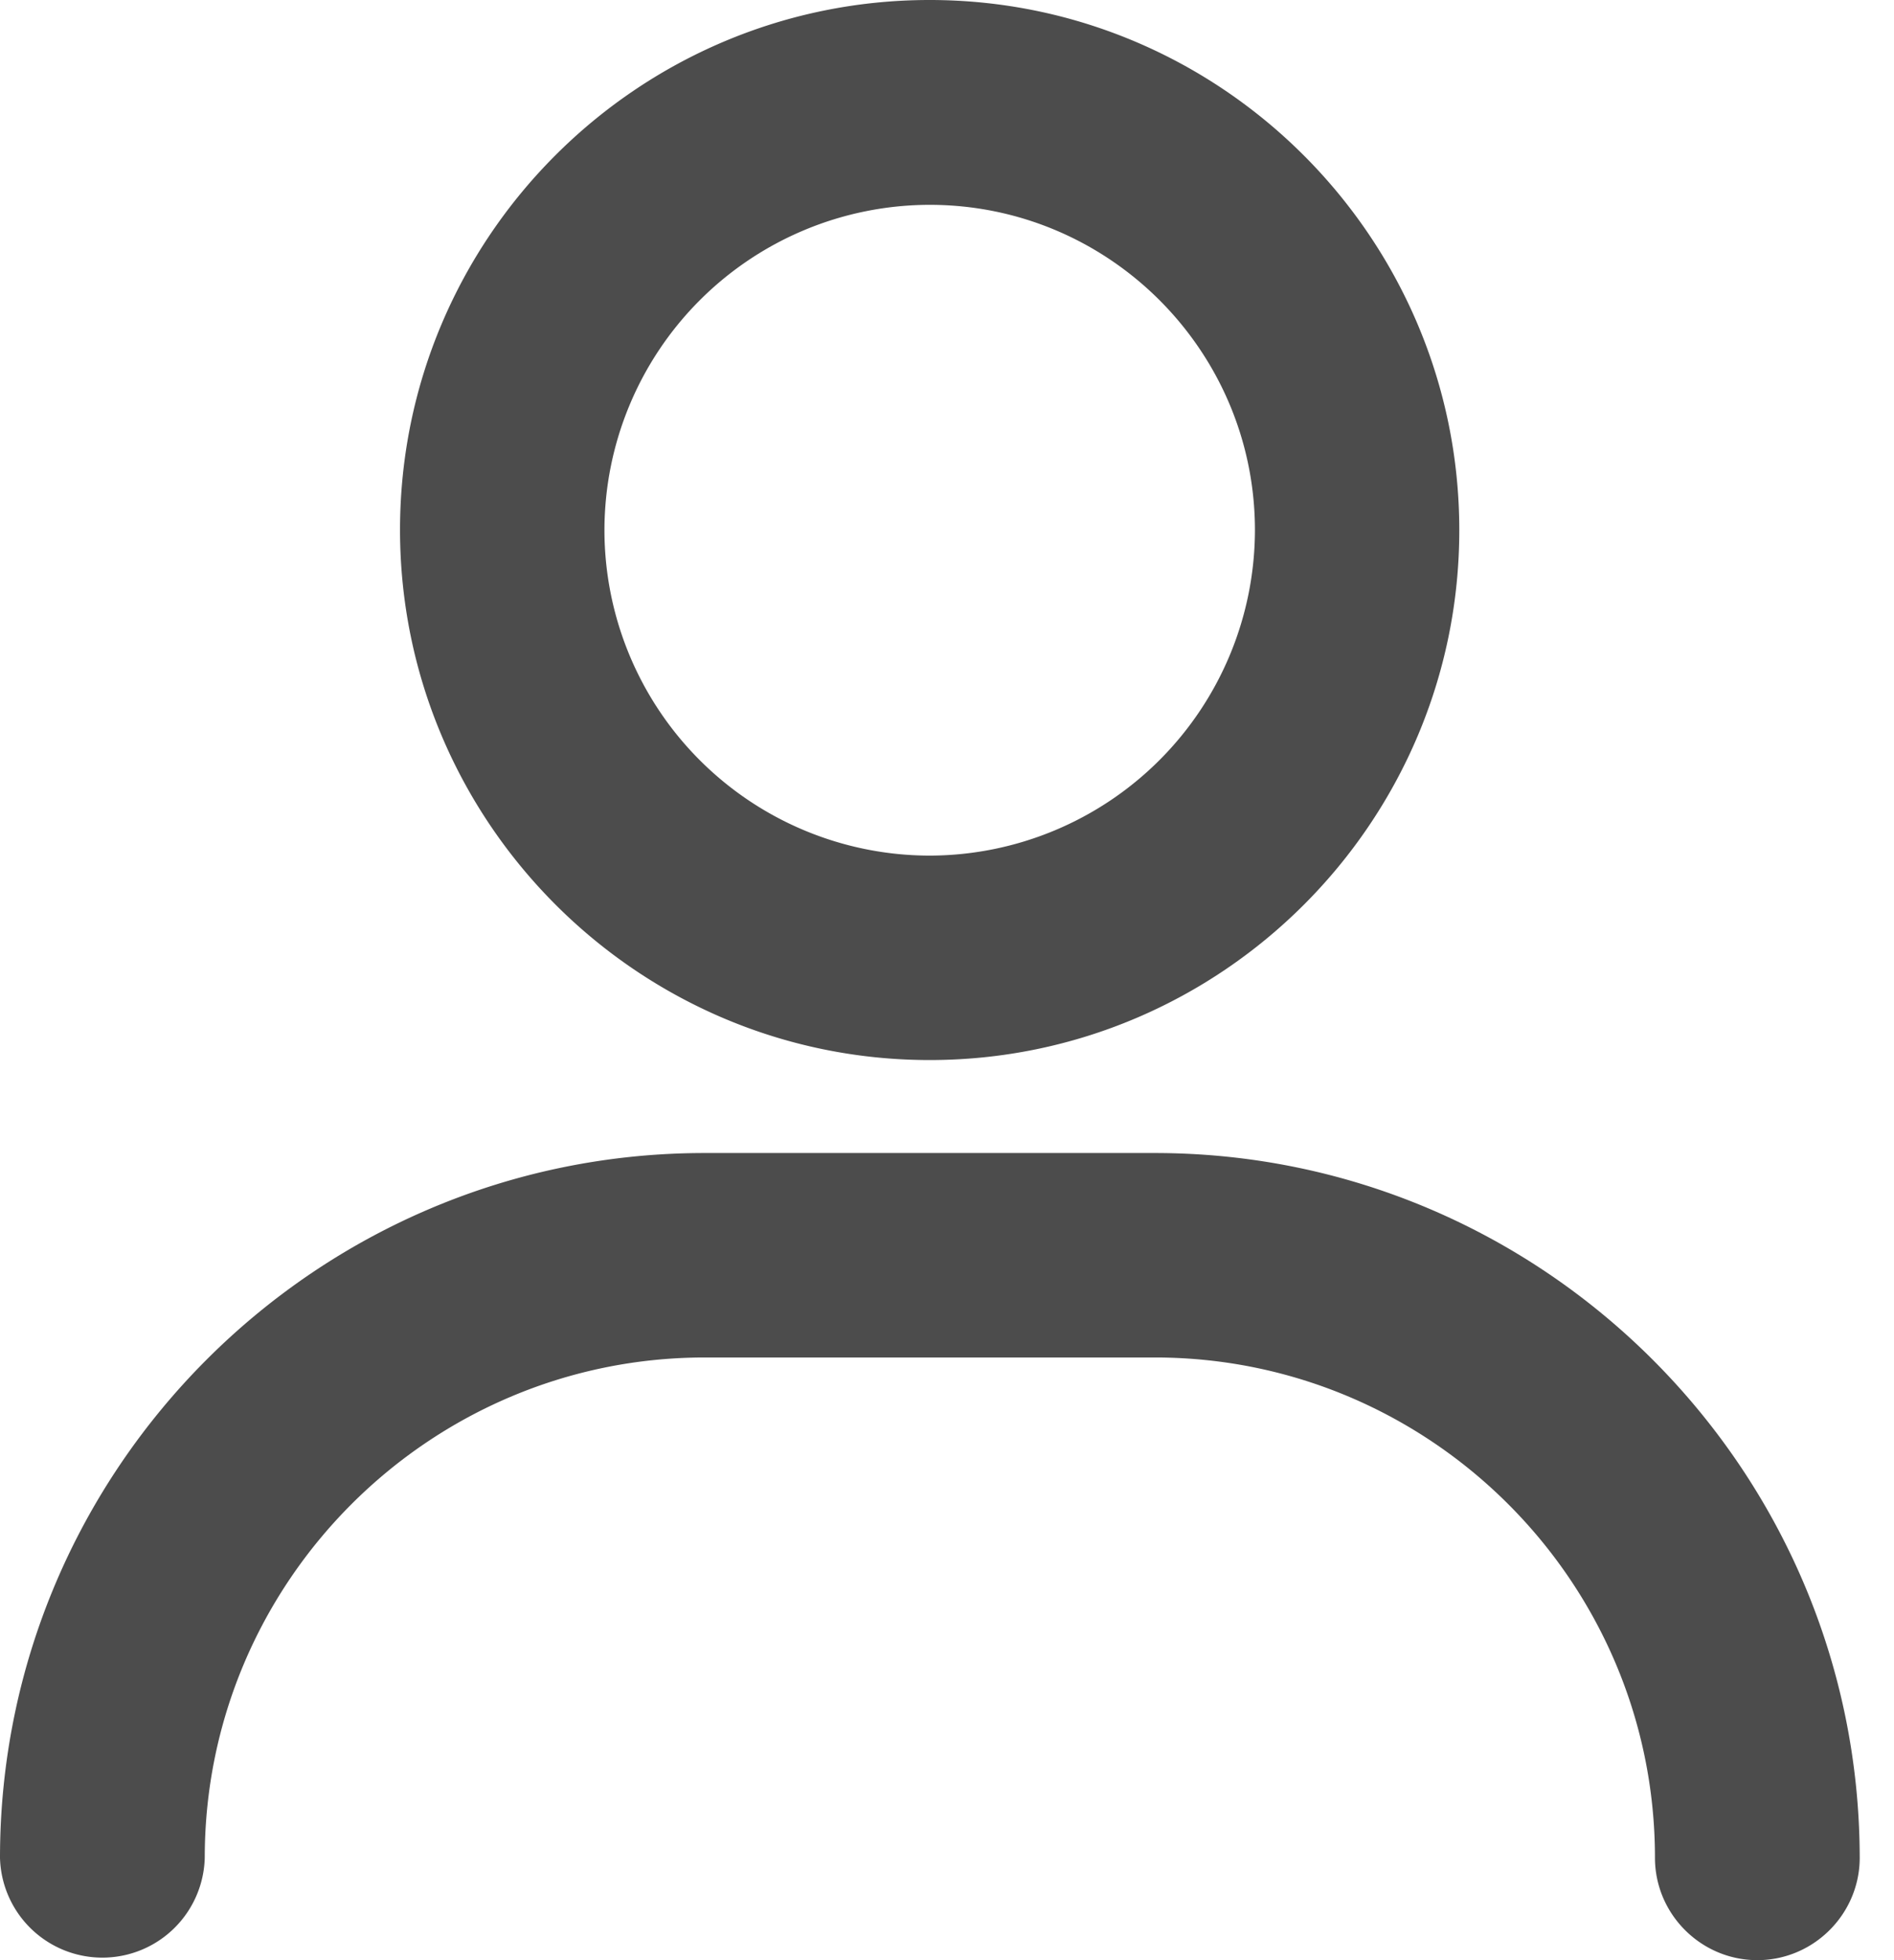
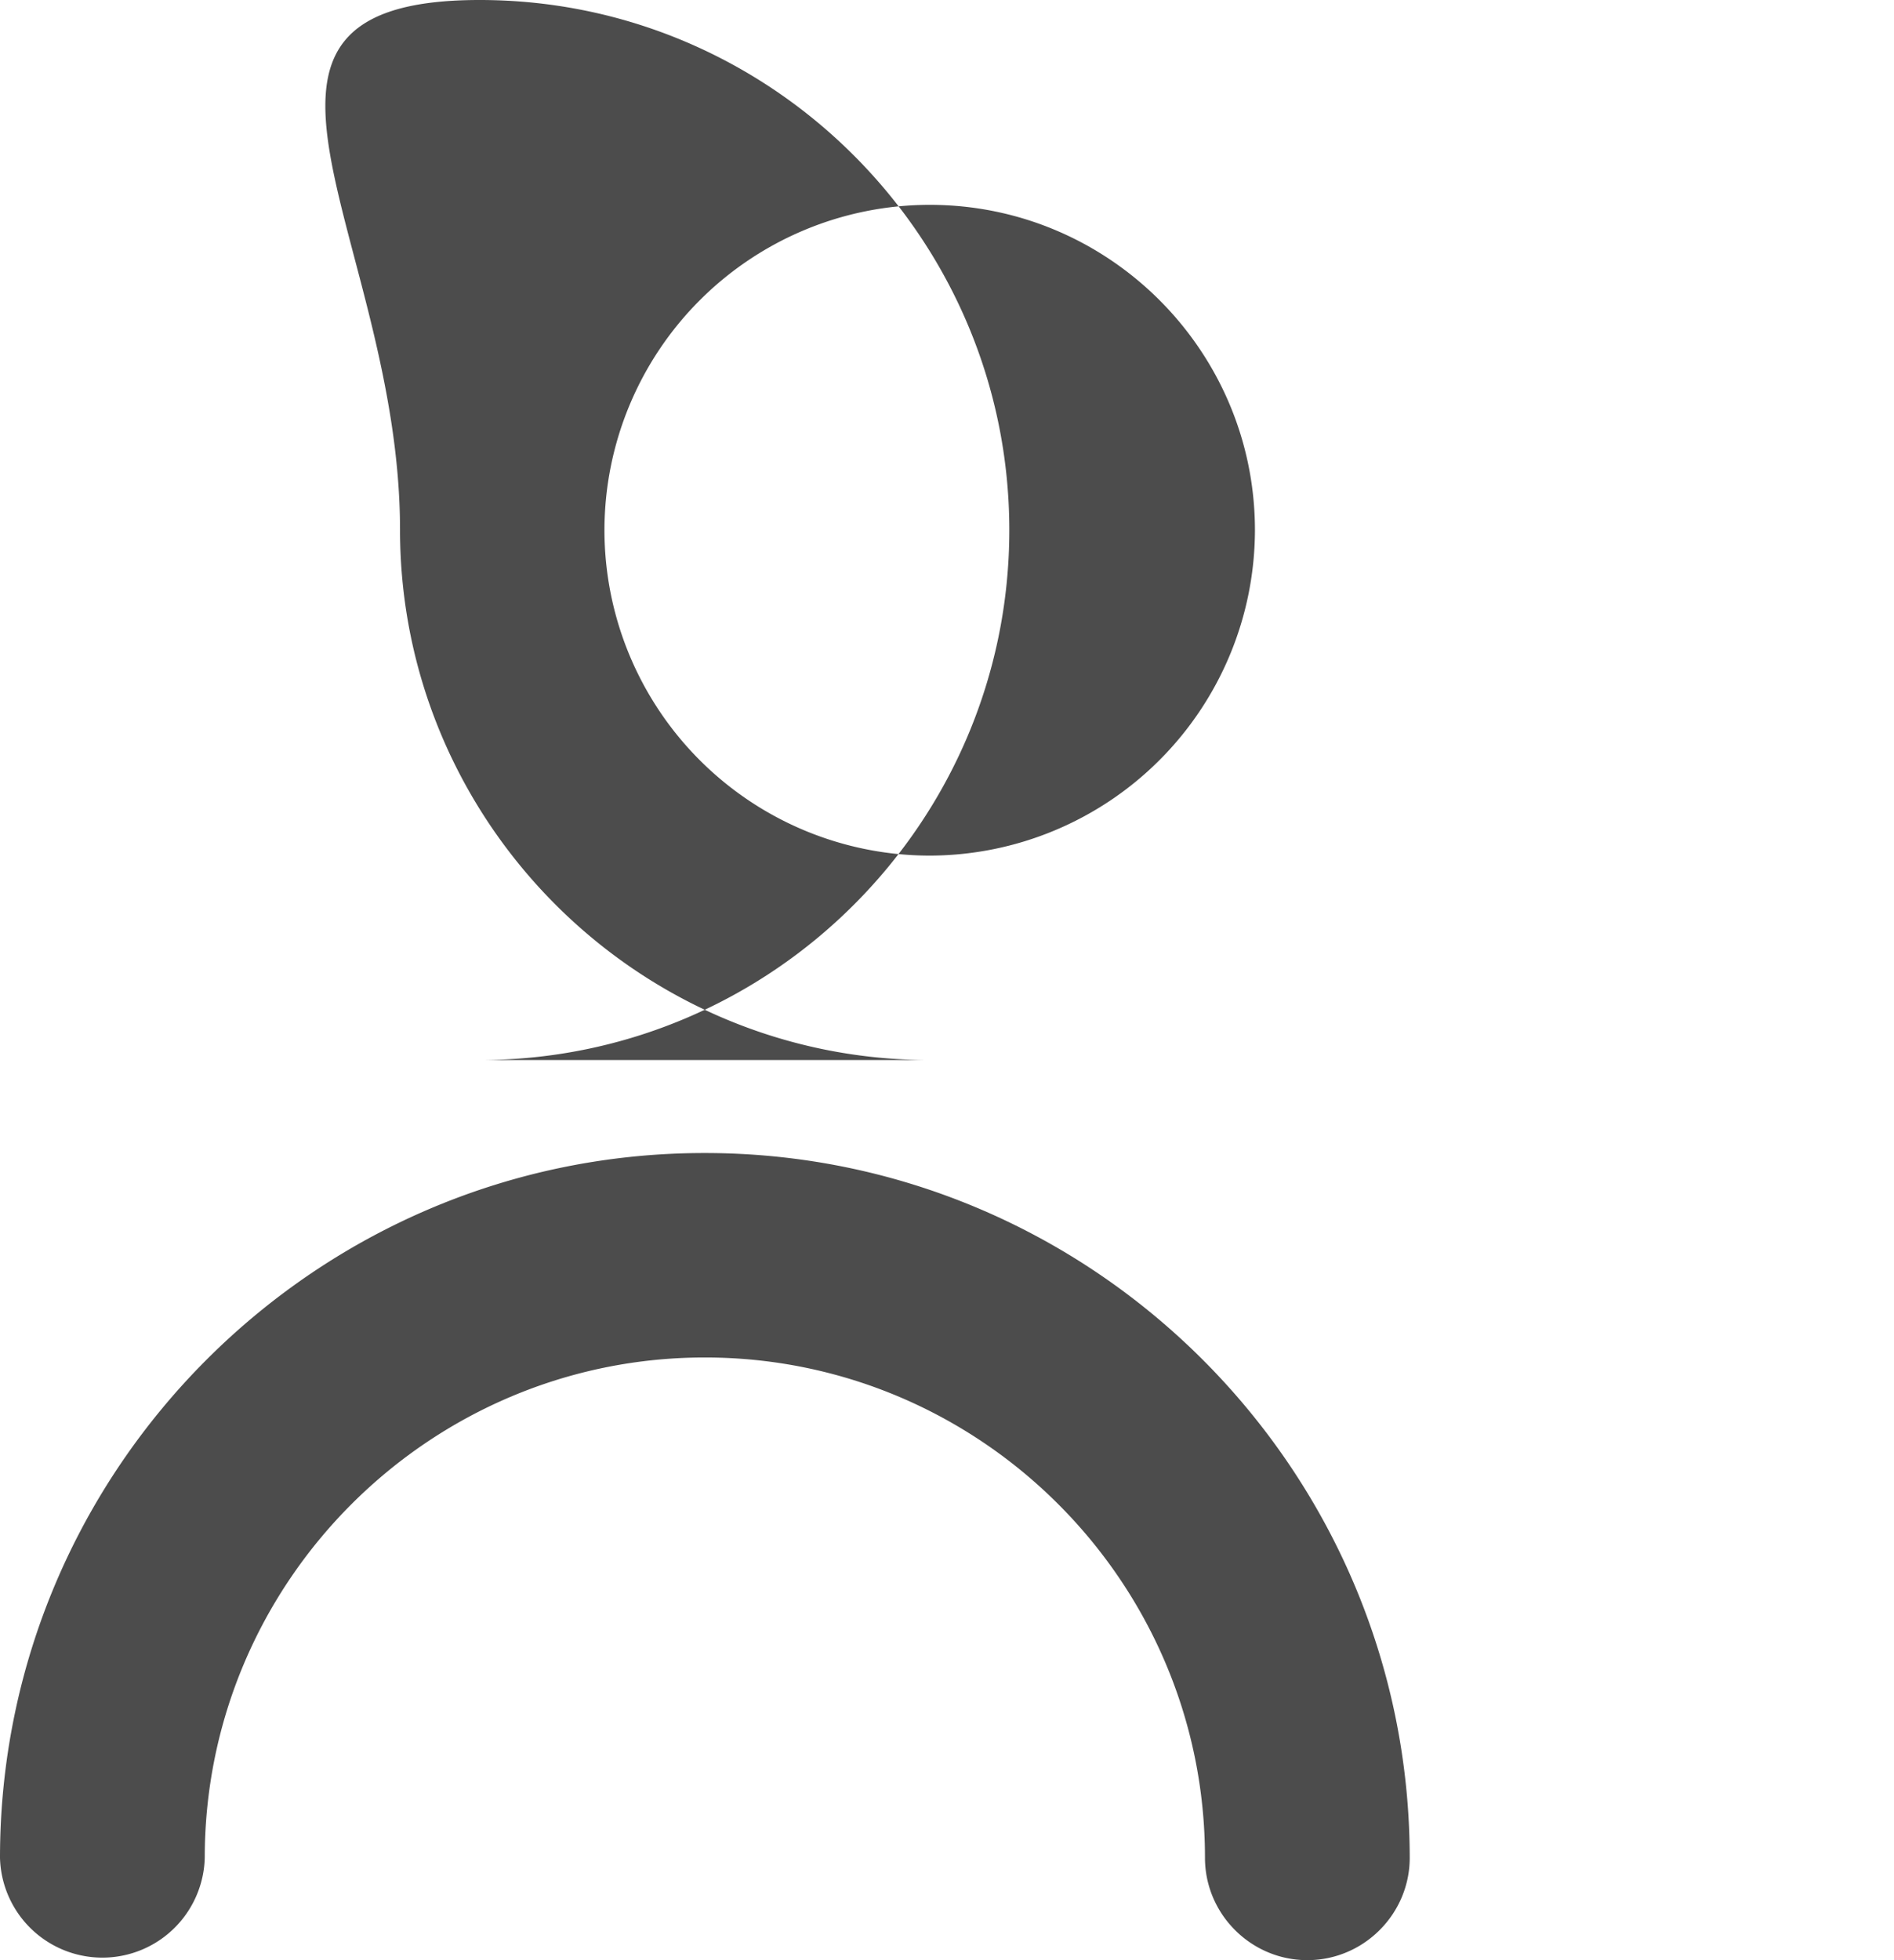
<svg xmlns="http://www.w3.org/2000/svg" width="29" height="30" viewBox="0 0 29 30" fill="none">
-   <path d="M17.683 17.647h-6.897C4.836 17.647 0 22.488 0 28.433a1.568 1.568 0 0 0 3.135 0c0-4.22 3.437-7.657 7.657-7.657h6.89c4.221 0 7.658 3.436 7.658 7.657 0 .862.705 1.567 1.567 1.567s1.568-.705 1.568-1.567c-.006-5.945-4.848-10.786-10.792-10.786m-3.449-1.423c4.474 0 8.11-3.642 8.11-8.11 0-4.466-3.636-8.114-8.11-8.114S6.125 3.641 6.125 8.109c0 4.467 3.636 8.115 8.11 8.115m-4.98-8.11a4.985 4.985 0 0 1 4.98-4.979c2.75 0 4.98 2.237 4.98 4.98a4.99 4.99 0 0 1-4.98 4.98 4.985 4.985 0 0 1-4.98-4.98" fill="#4C4C4C" />
+   <path d="M17.683 17.647h-6.897C4.836 17.647 0 22.488 0 28.433a1.568 1.568 0 0 0 3.135 0c0-4.22 3.437-7.657 7.657-7.657c4.221 0 7.658 3.436 7.658 7.657 0 .862.705 1.567 1.567 1.567s1.568-.705 1.568-1.567c-.006-5.945-4.848-10.786-10.792-10.786m-3.449-1.423c4.474 0 8.11-3.642 8.11-8.11 0-4.466-3.636-8.114-8.11-8.114S6.125 3.641 6.125 8.109c0 4.467 3.636 8.115 8.11 8.115m-4.98-8.11a4.985 4.985 0 0 1 4.98-4.979c2.75 0 4.98 2.237 4.98 4.98a4.99 4.99 0 0 1-4.98 4.98 4.985 4.985 0 0 1-4.98-4.98" fill="#4C4C4C" />
</svg>